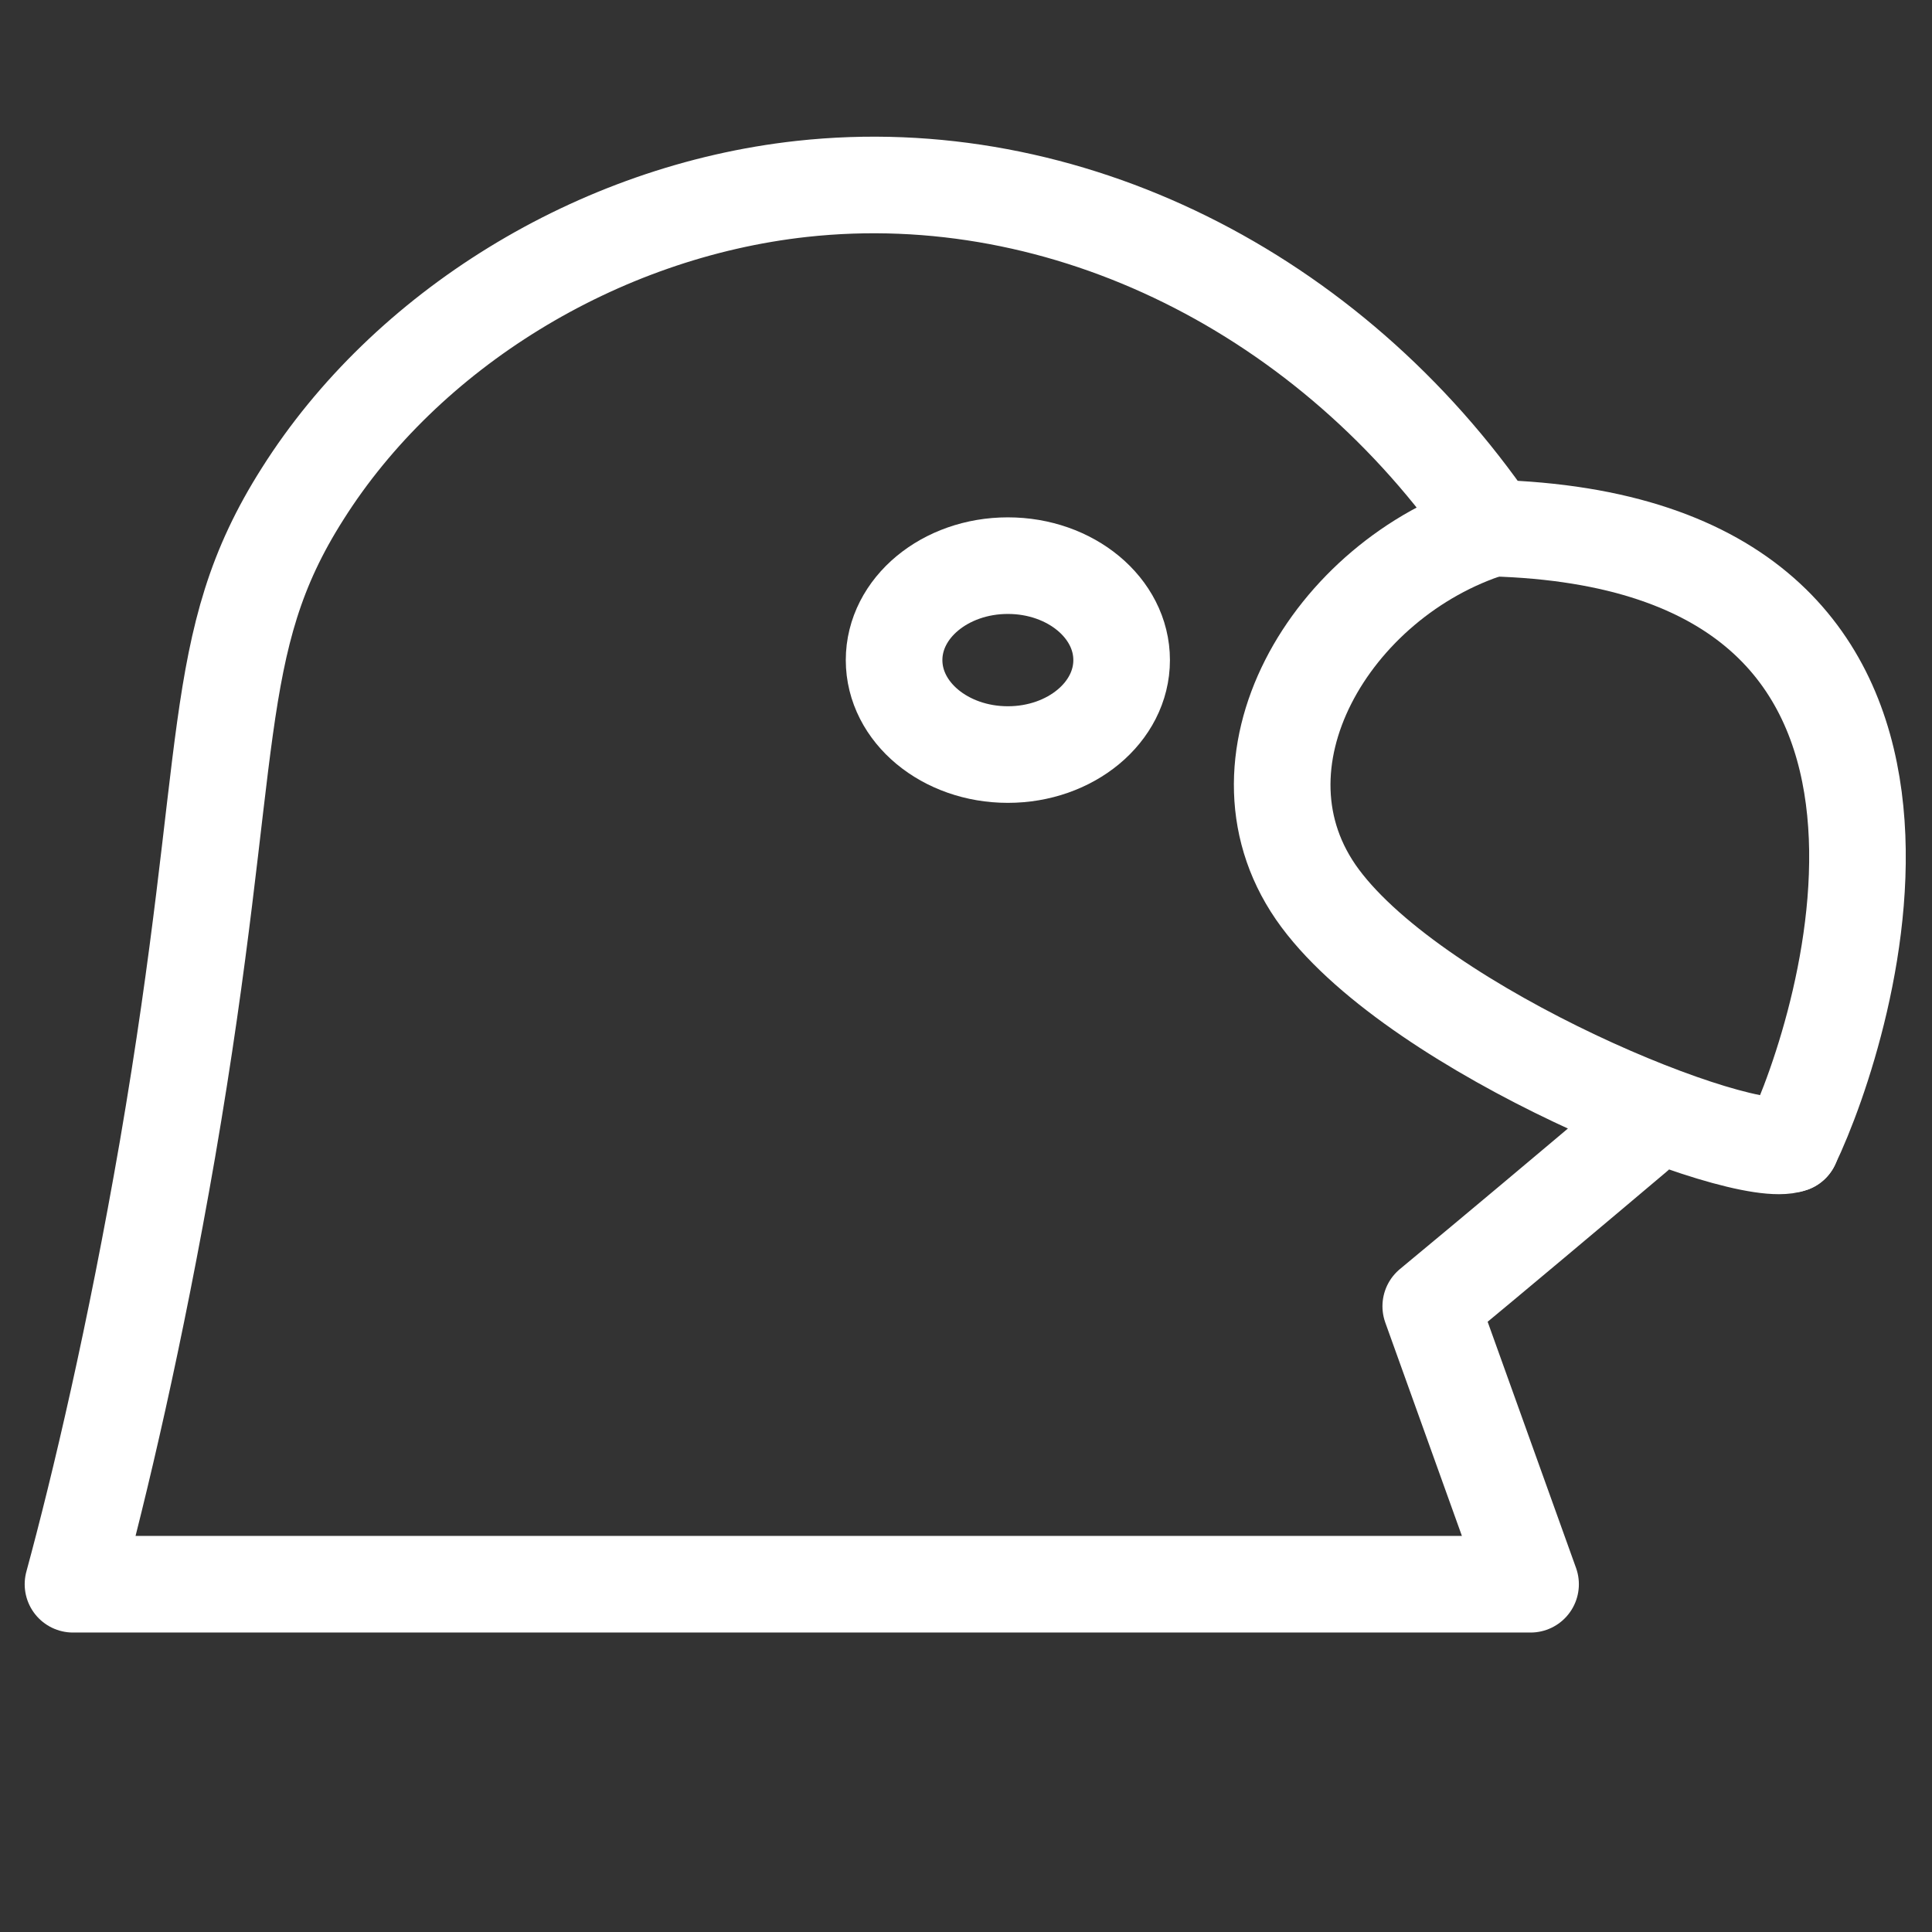
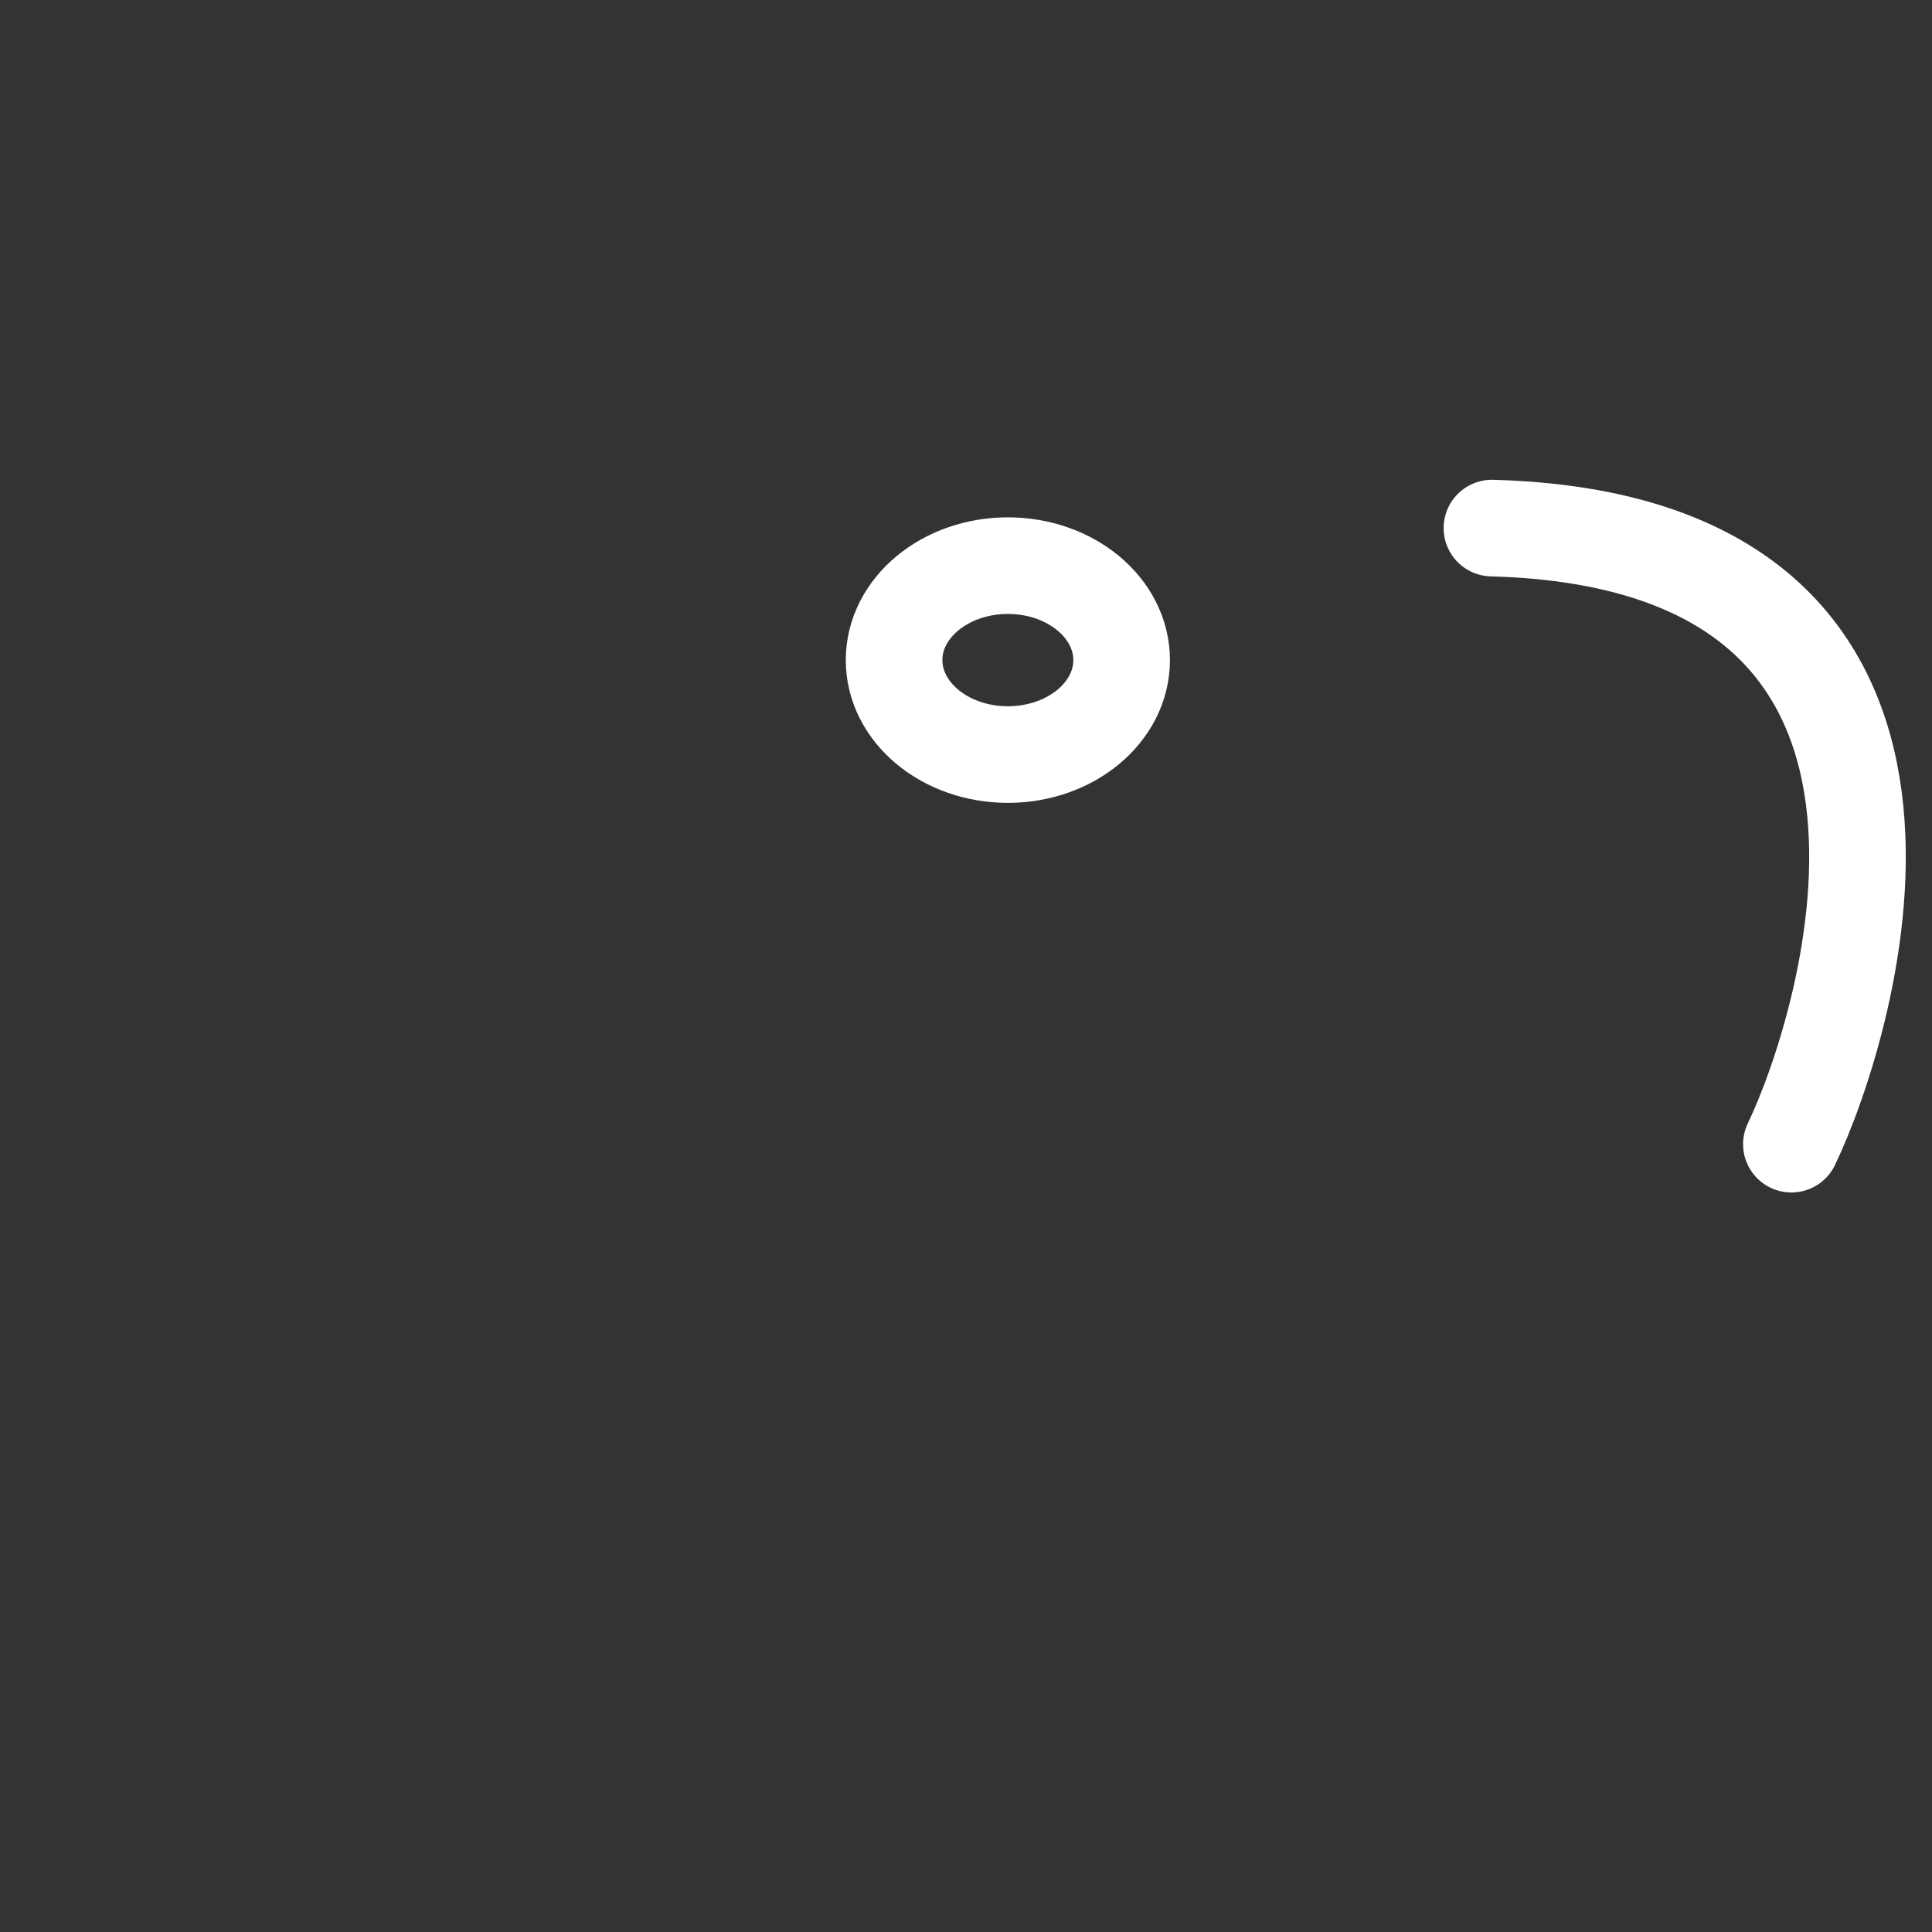
<svg xmlns="http://www.w3.org/2000/svg" id="Layer_1" viewBox="0 0 180 180">
  <rect x="0" y="0" width="180" height="180" fill="#333333" stroke="none" />
  <defs>
    <style>.cls-1{fill:none;stroke:#fff;stroke-linecap:round;stroke-linejoin:round;stroke-width:9px;}</style>
  </defs>
-   <path class="cls-1" d="m166.9,106.6c-4.6,1.7-34.6-10.4-43.9-22.9-9.3-12.5,1-29.8,16-34.5-15-21.9-39.7-34.3-64.3-31.6-19.1,2.1-36.9,13.2-46.5,28.4-8.9,14-6.2,23.9-12.6,61.1-3,17.3-6.3,31.3-8.8,40.5h135.8l-9.3-25.9c6.4-5.3,12.7-10.6,19.1-16" />
  <path class="cls-1" d="m166.9,106.6c5.2-10.8,19.6-56.1-27.9-57.4" />
  <ellipse class="cls-1" cx="93.9" cy="61.5" rx="10.6" ry="8.8" />
</svg>